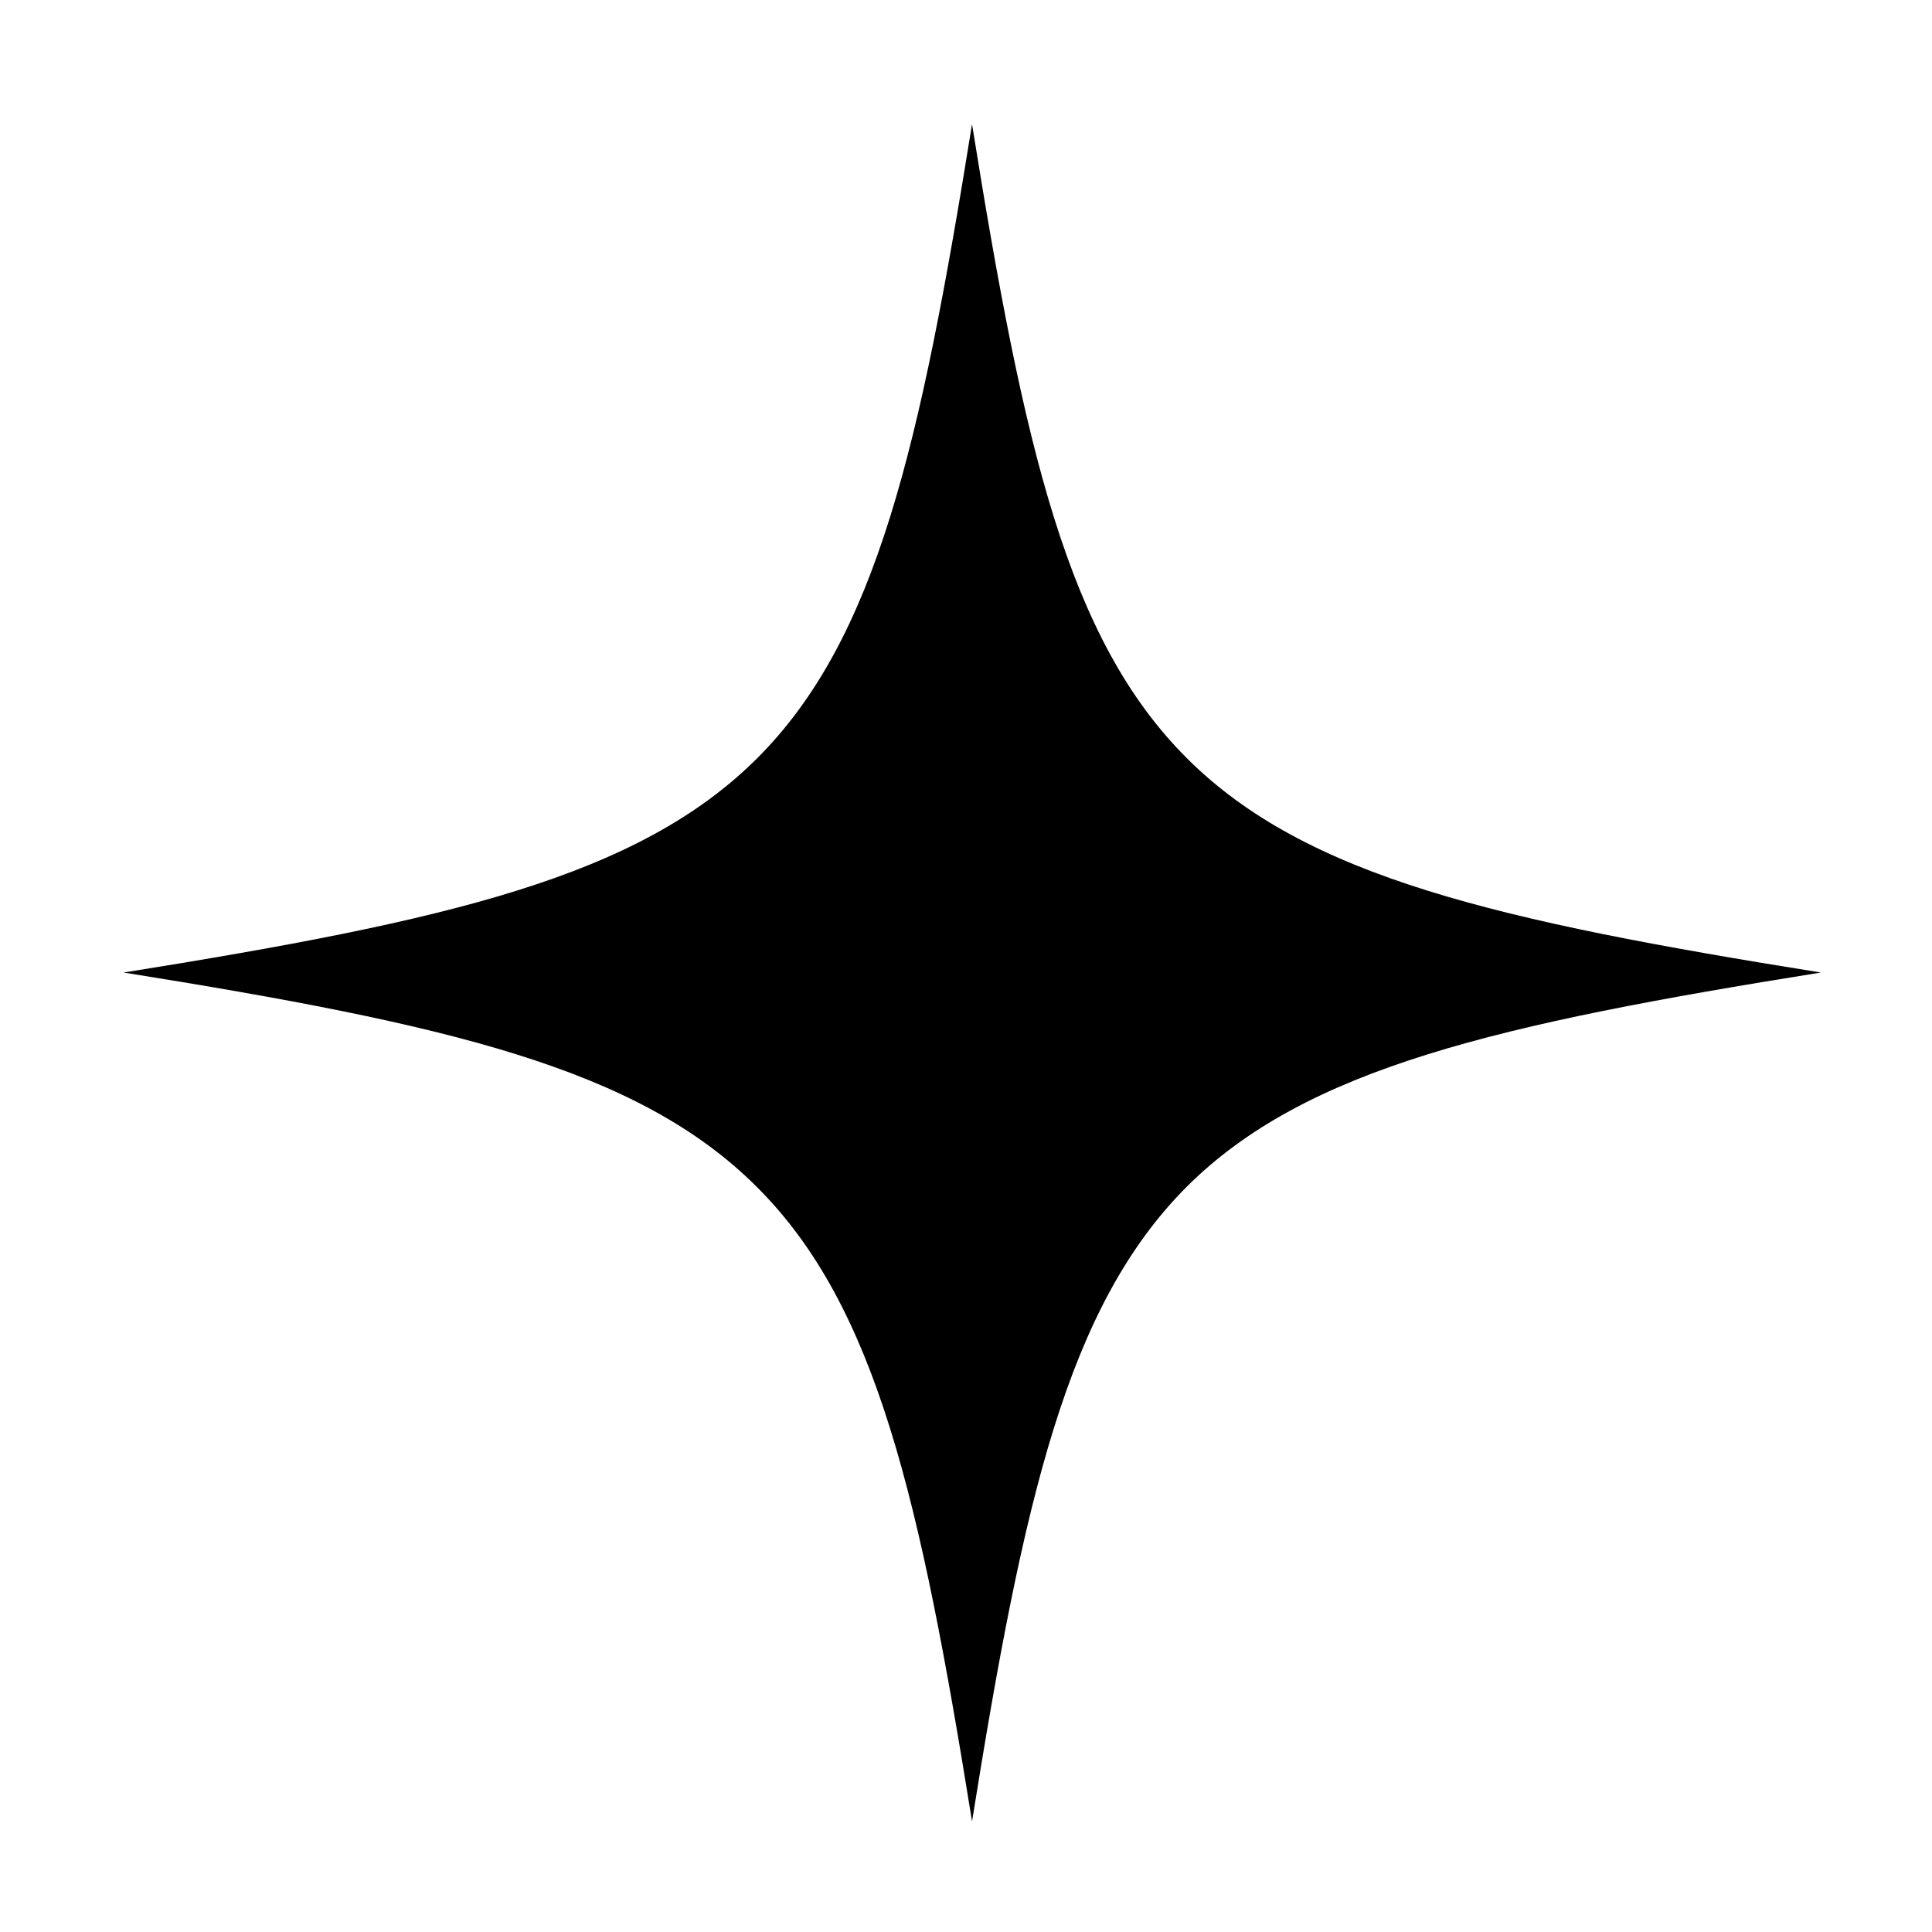
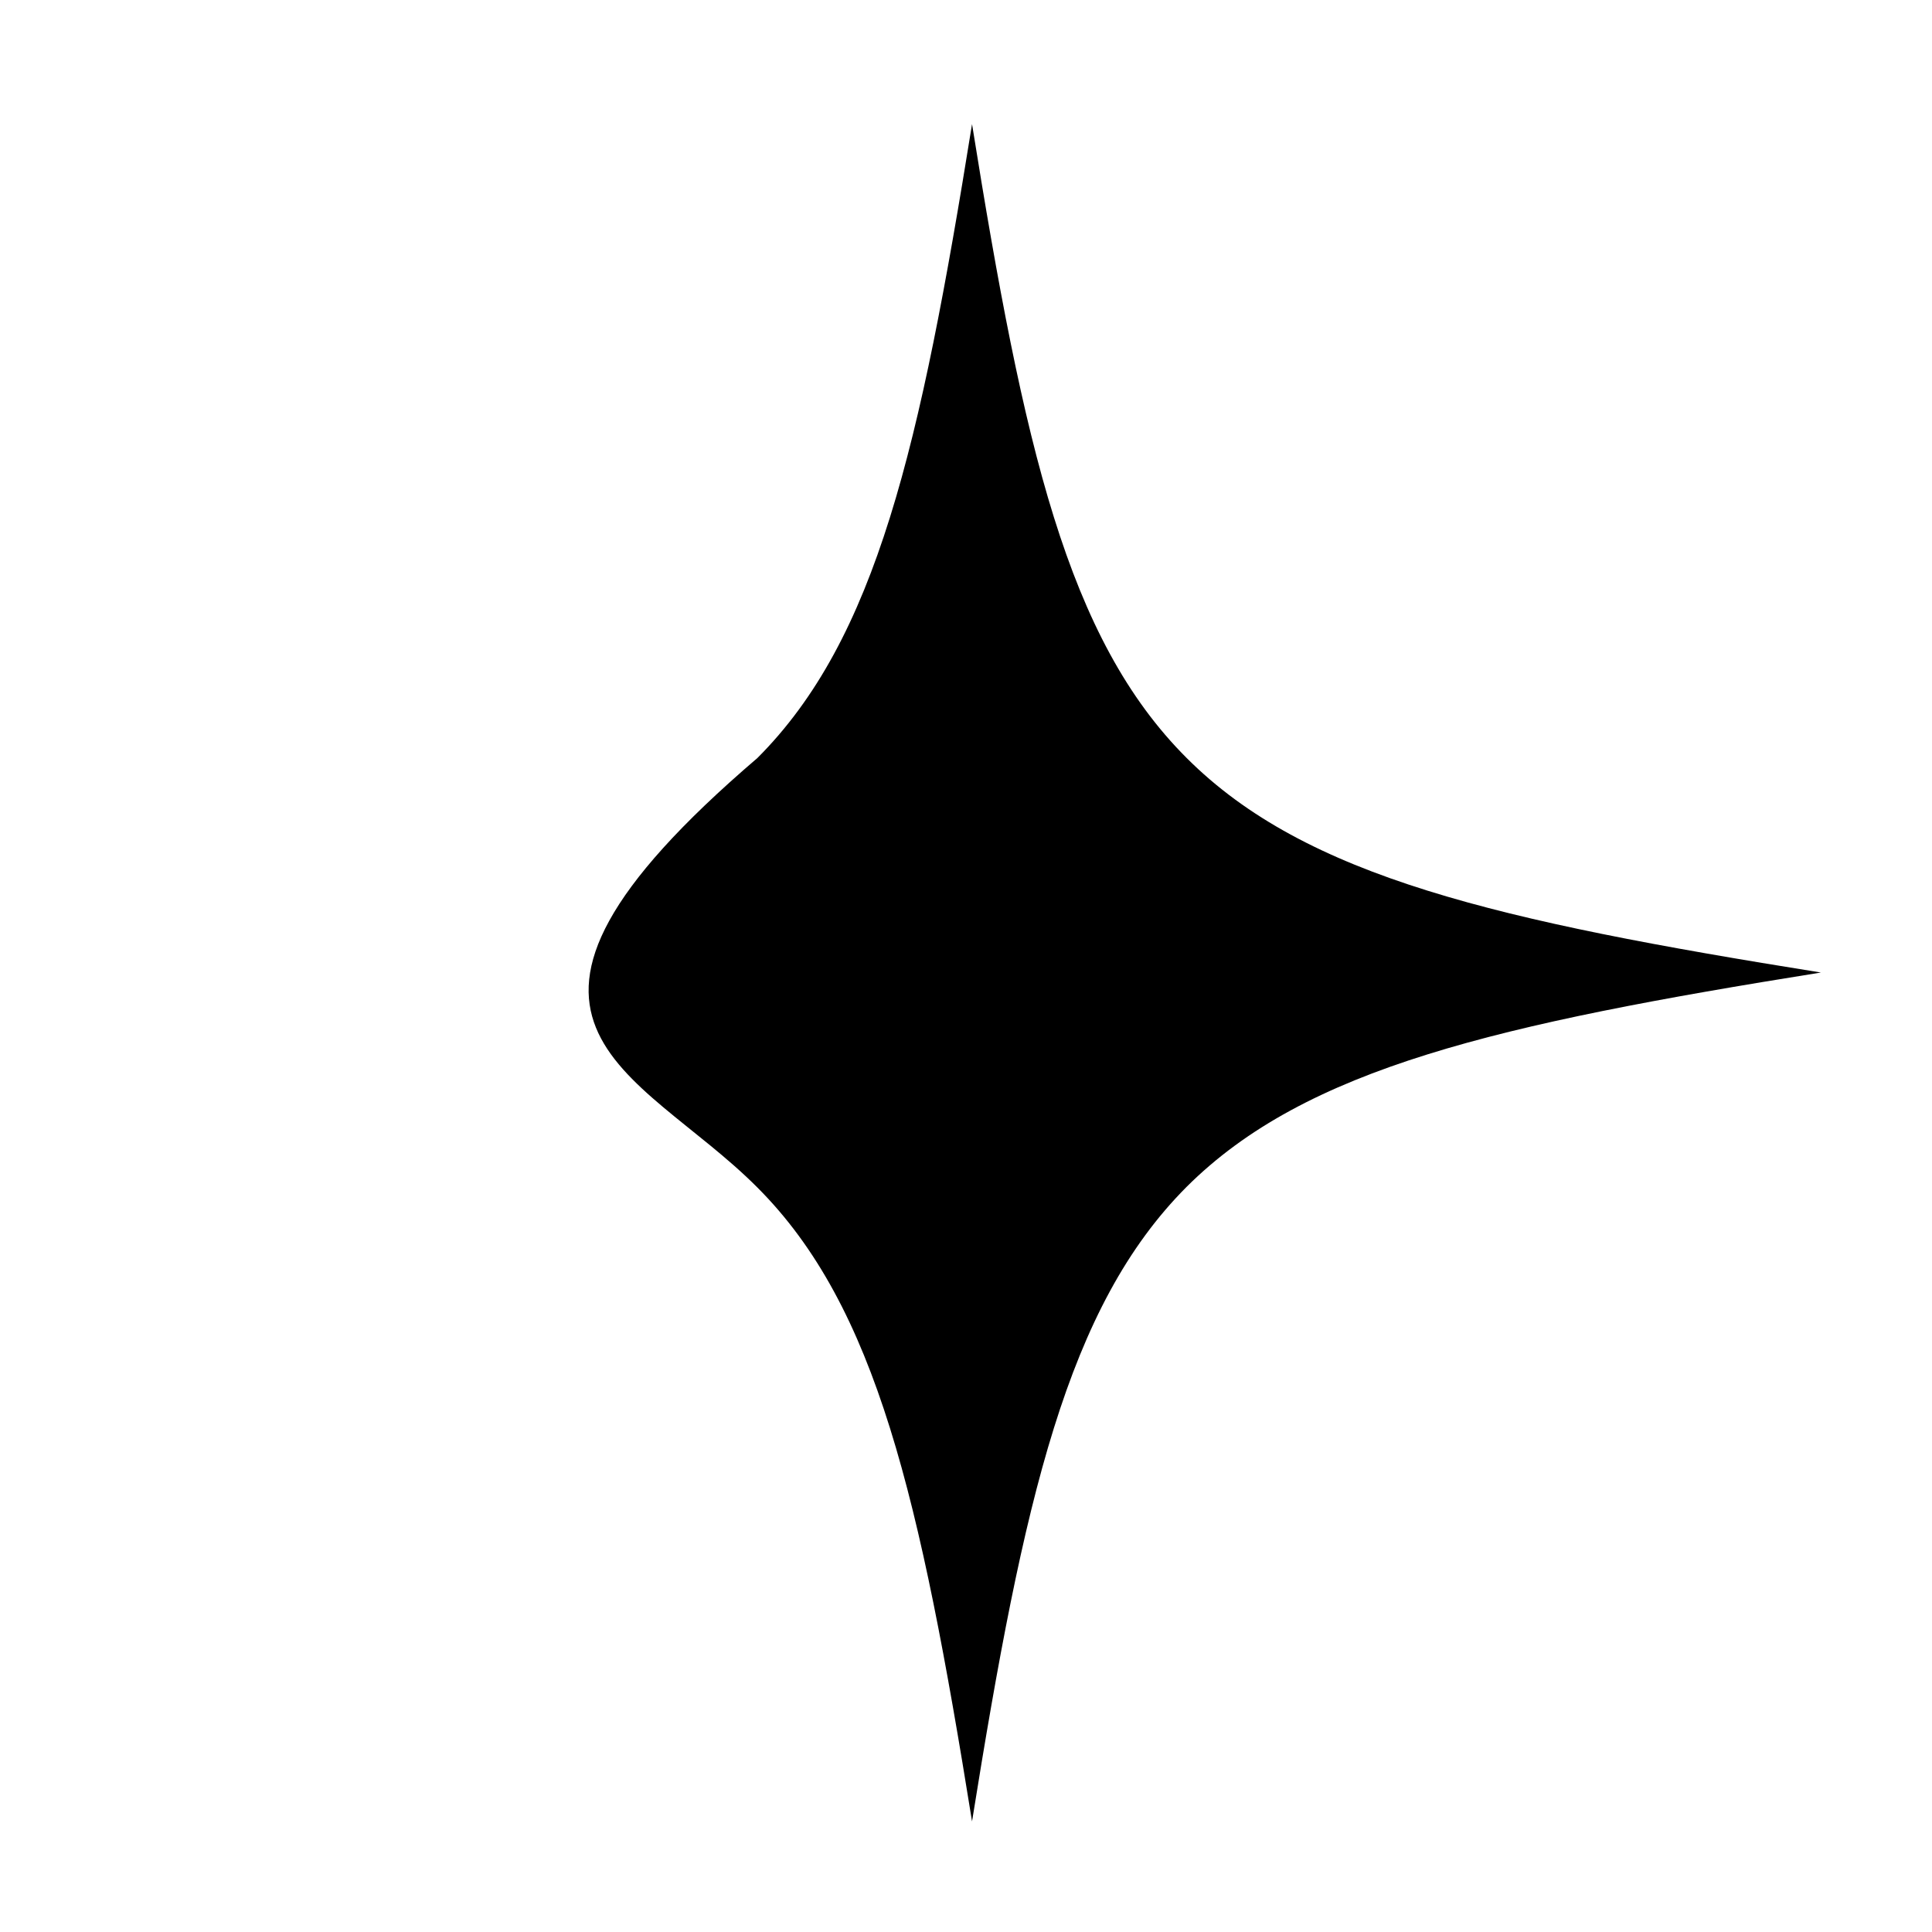
<svg xmlns="http://www.w3.org/2000/svg" width="8" height="8" viewBox="0 0 8 8" fill="none">
-   <path d="M4.025 0.514C3.81 1.85 3.63 2.645 3.136 3.139C2.642 3.633 1.848 3.813 0.512 4.027C1.848 4.241 2.642 4.421 3.136 4.917C3.63 5.411 3.81 6.205 4.025 7.542C4.239 6.205 4.419 5.411 4.913 4.915C5.408 4.421 6.203 4.241 7.54 4.027C6.203 3.813 5.408 3.633 4.914 3.139C4.419 2.645 4.239 1.85 4.025 0.514Z" fill="black" style="fill:black;fill-opacity:1;" />
+   <path d="M4.025 0.514C3.81 1.85 3.63 2.645 3.136 3.139C1.848 4.241 2.642 4.421 3.136 4.917C3.63 5.411 3.81 6.205 4.025 7.542C4.239 6.205 4.419 5.411 4.913 4.915C5.408 4.421 6.203 4.241 7.54 4.027C6.203 3.813 5.408 3.633 4.914 3.139C4.419 2.645 4.239 1.85 4.025 0.514Z" fill="black" style="fill:black;fill-opacity:1;" />
</svg>